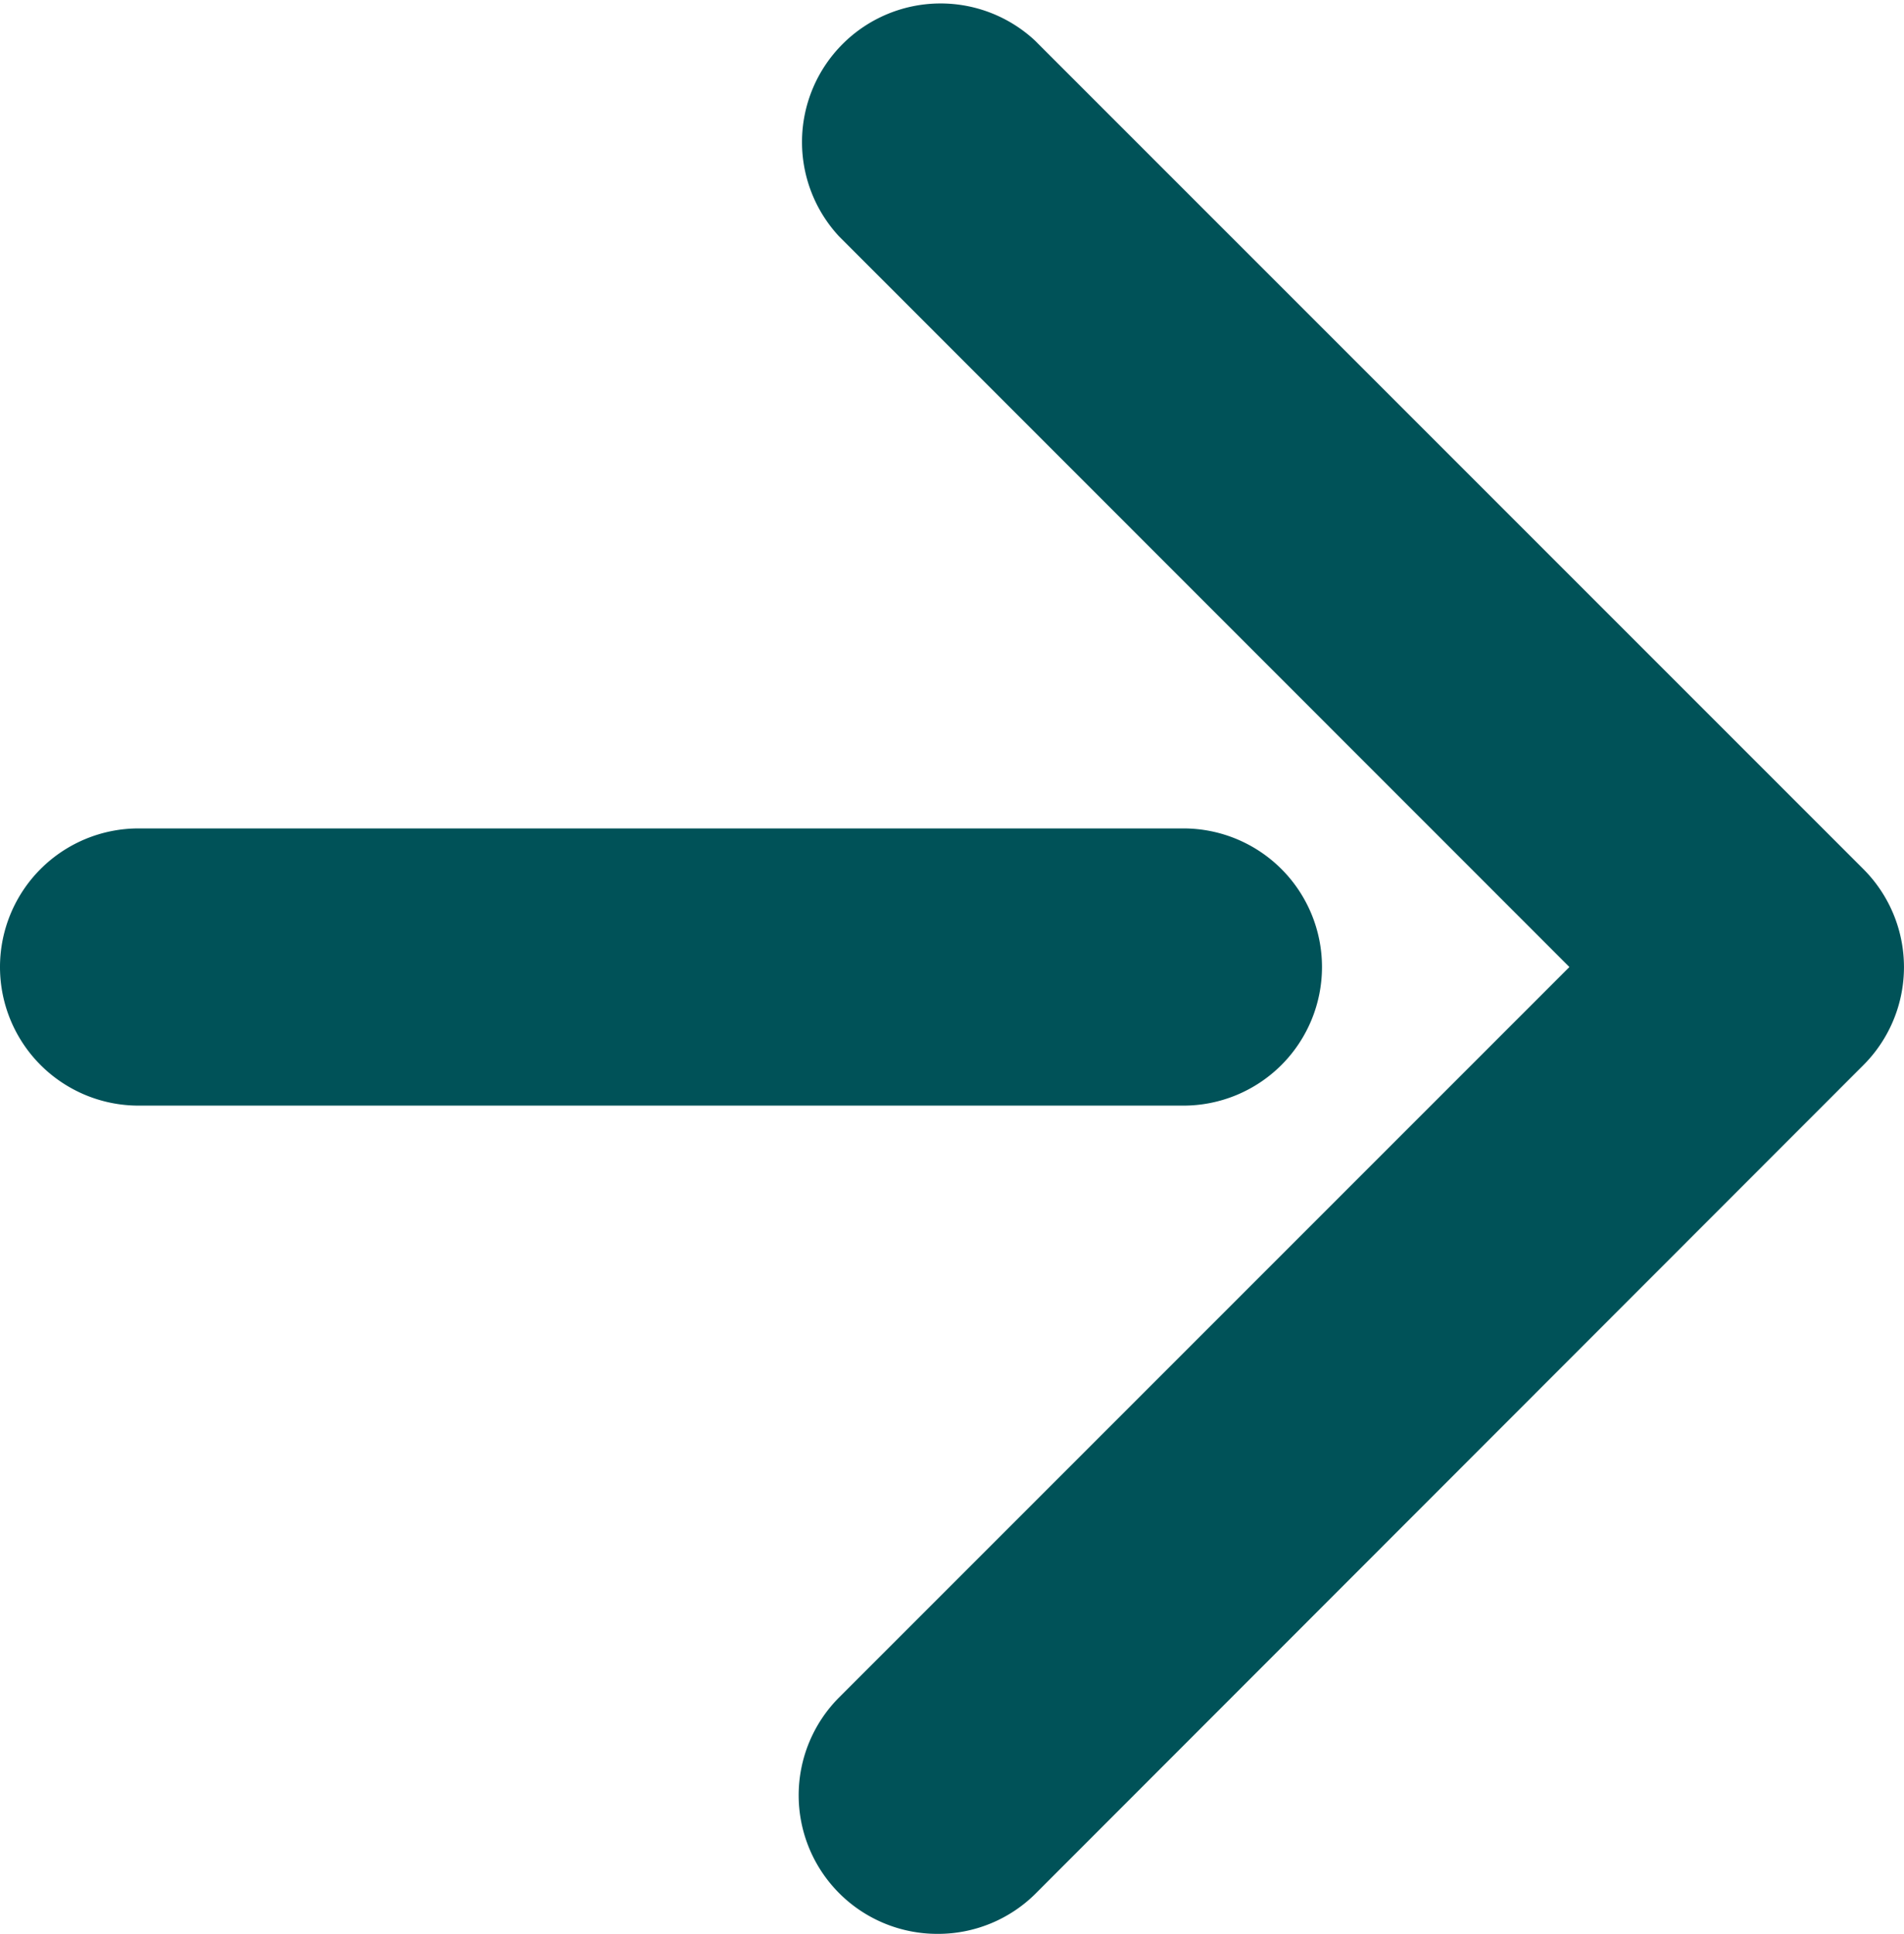
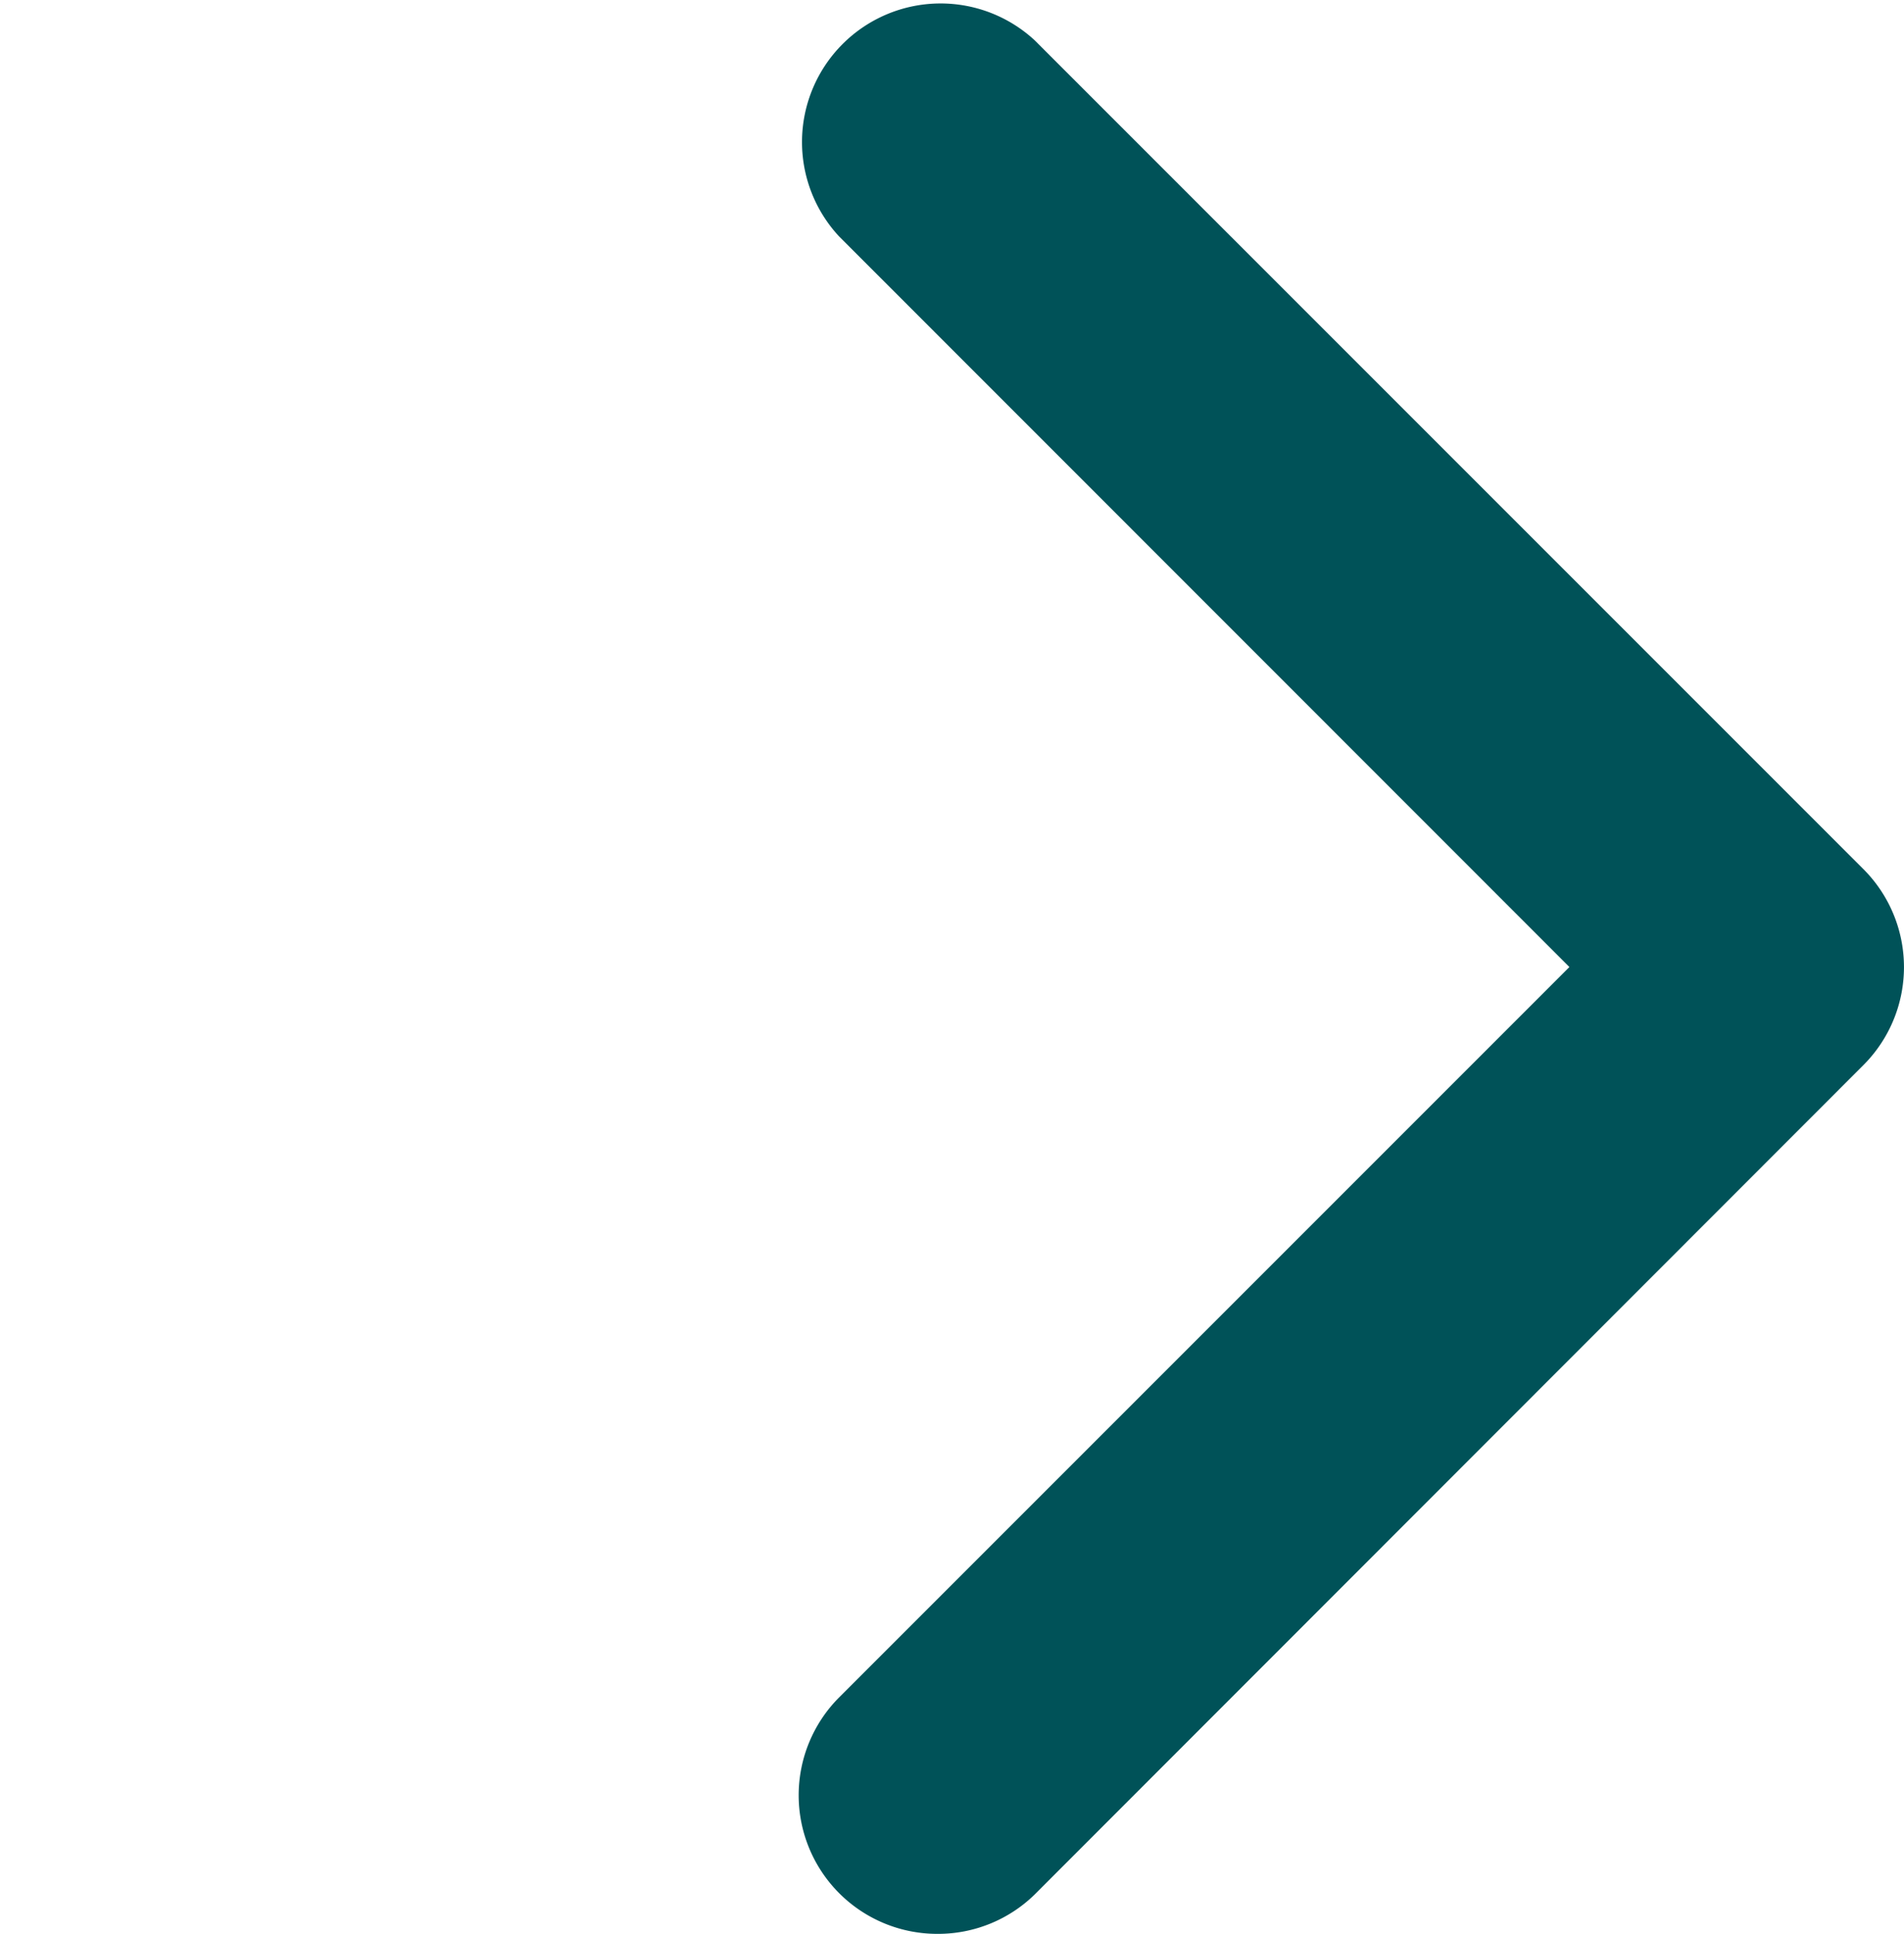
<svg xmlns="http://www.w3.org/2000/svg" width="10.305" height="10.465" viewBox="0 0 10.305 10.465">
  <g transform="translate(0.75 0.75)">
-     <path d="M13.155,18.75H7.5a.75.75,0,0,1,0-1.5h5.655a.75.75,0,0,1,0,1.5Z" transform="translate(-7.5 -13.517)" fill="#005258" />
    <path d="M18,17.215a.75.75,0,0,1-.53-1.28l3.952-3.952L17.47,8.03A.75.75,0,0,1,18.53,6.97l4.483,4.483a.75.75,0,0,1,0,1.061L18.53,17A.748.748,0,0,1,18,17.215Z" transform="translate(-13.678 -7.5)" fill="#005258" />
  </g>
</svg>